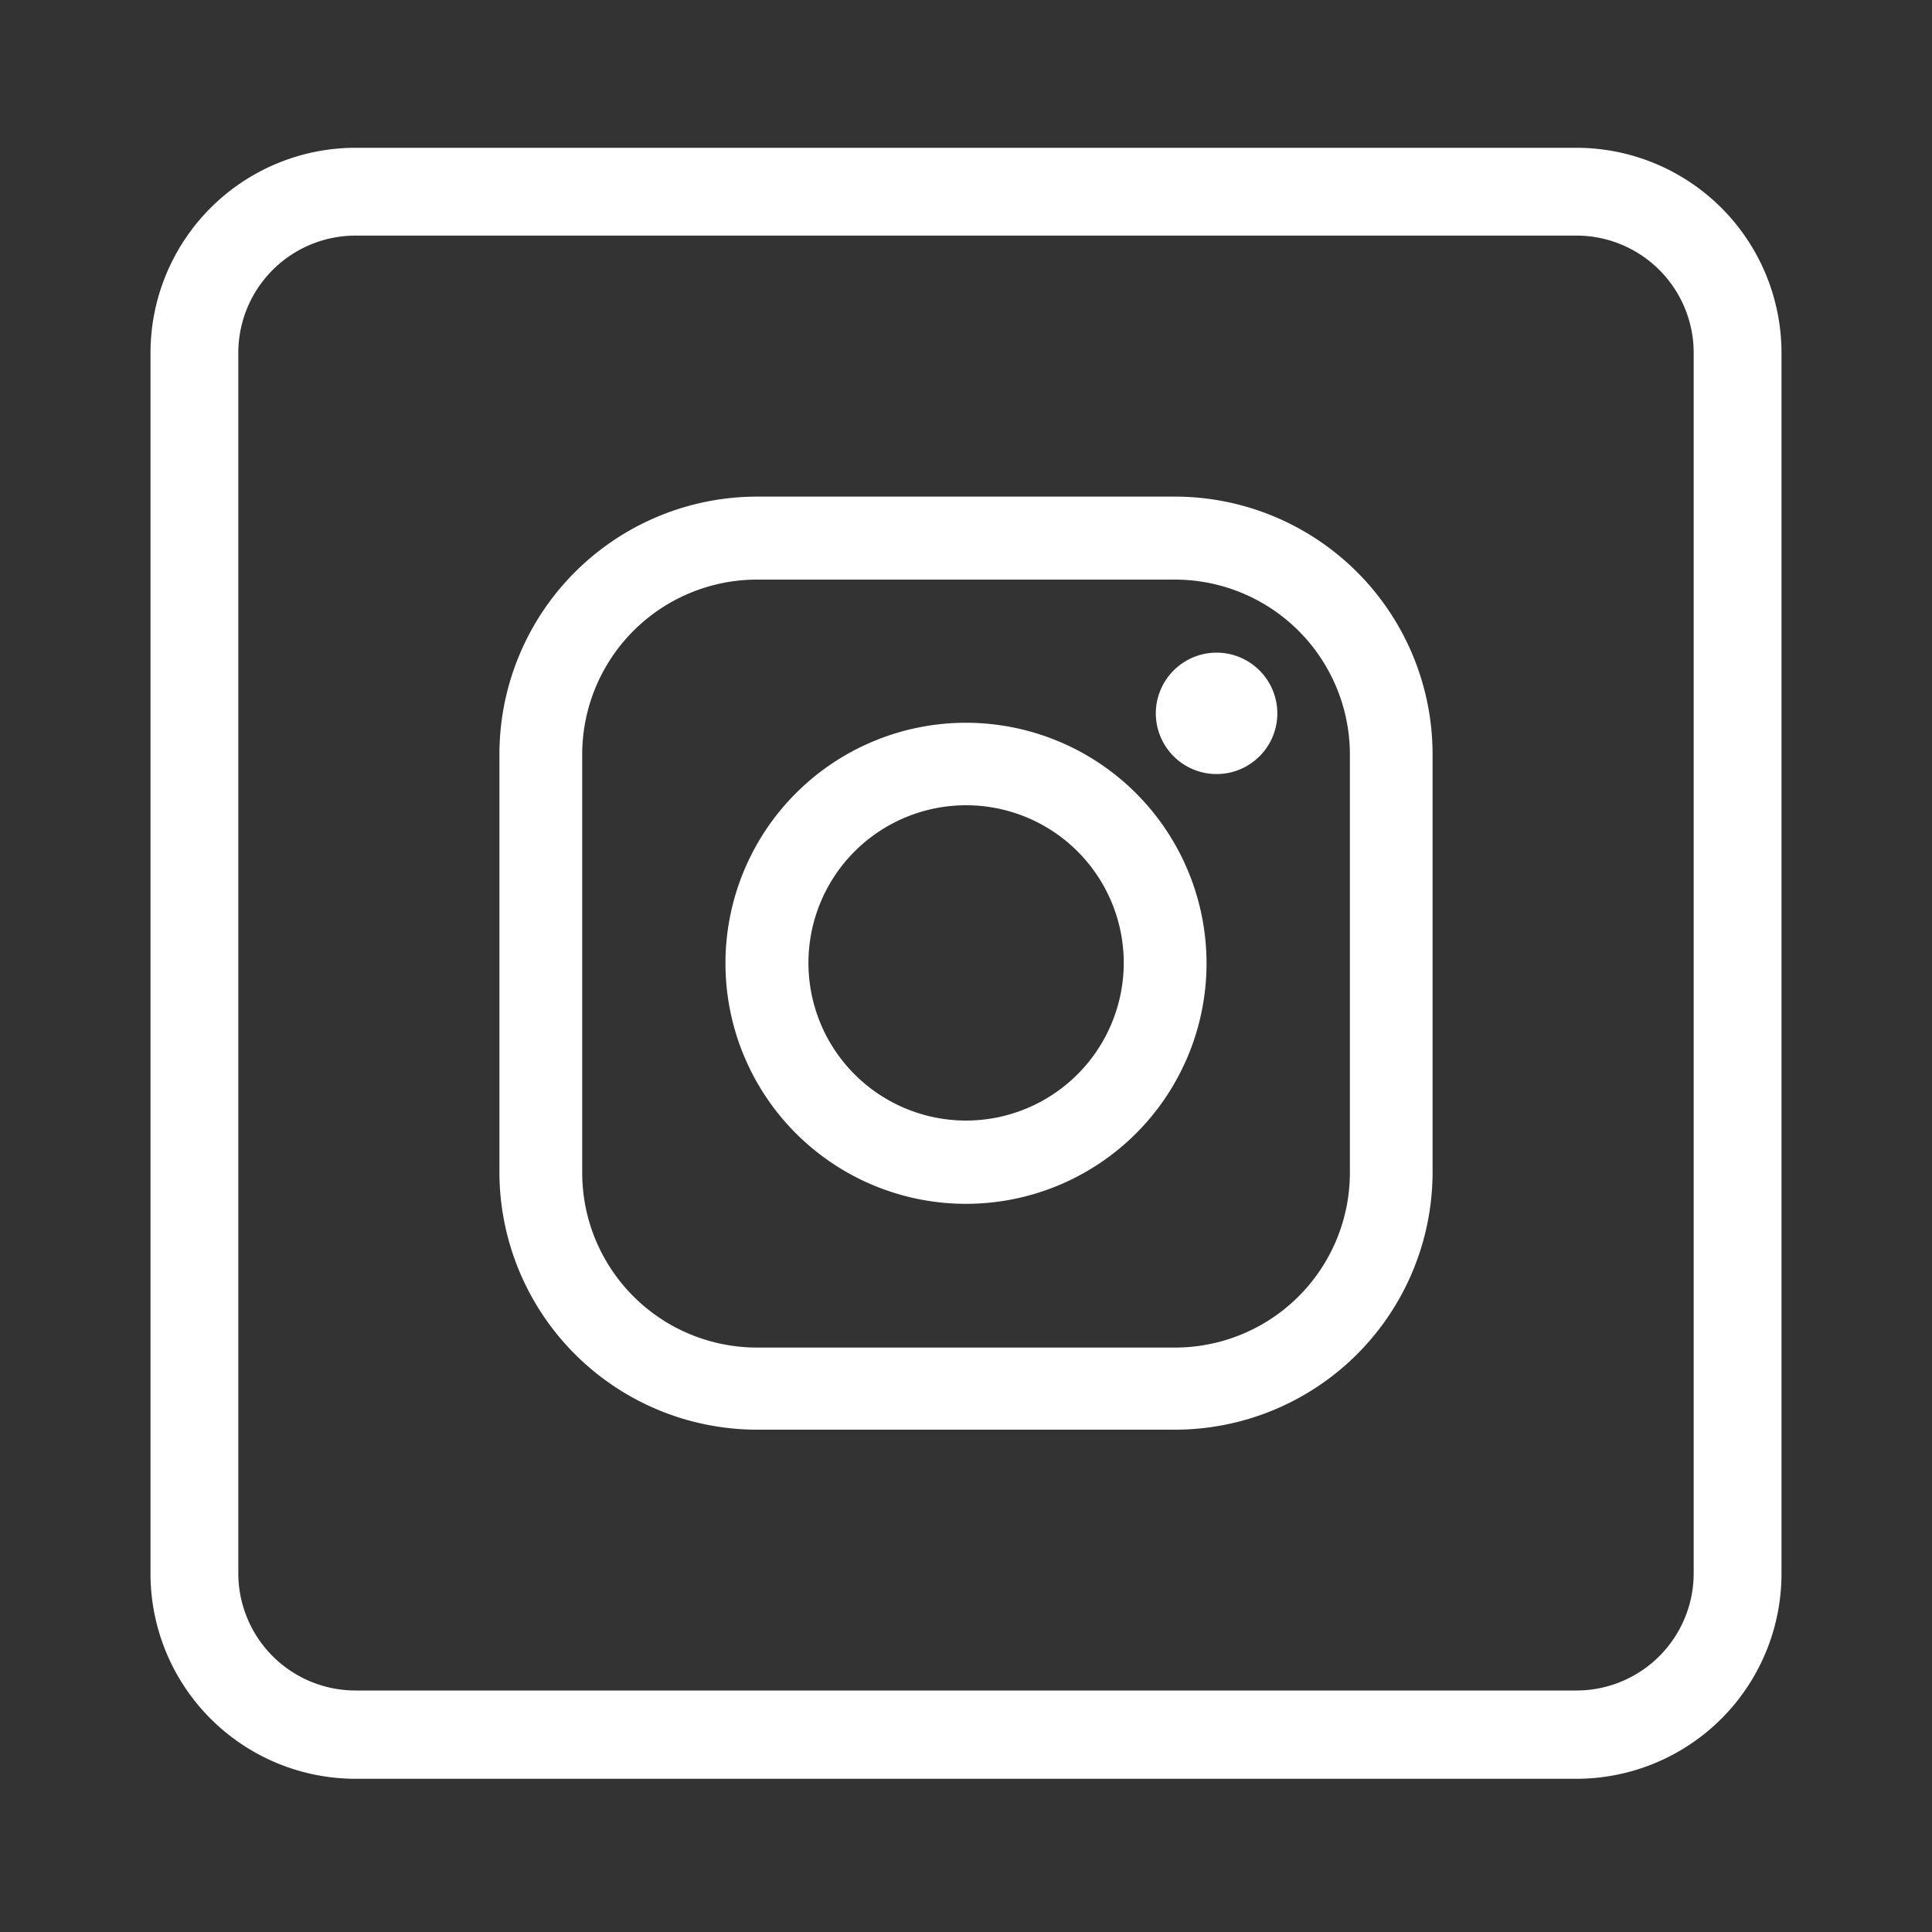
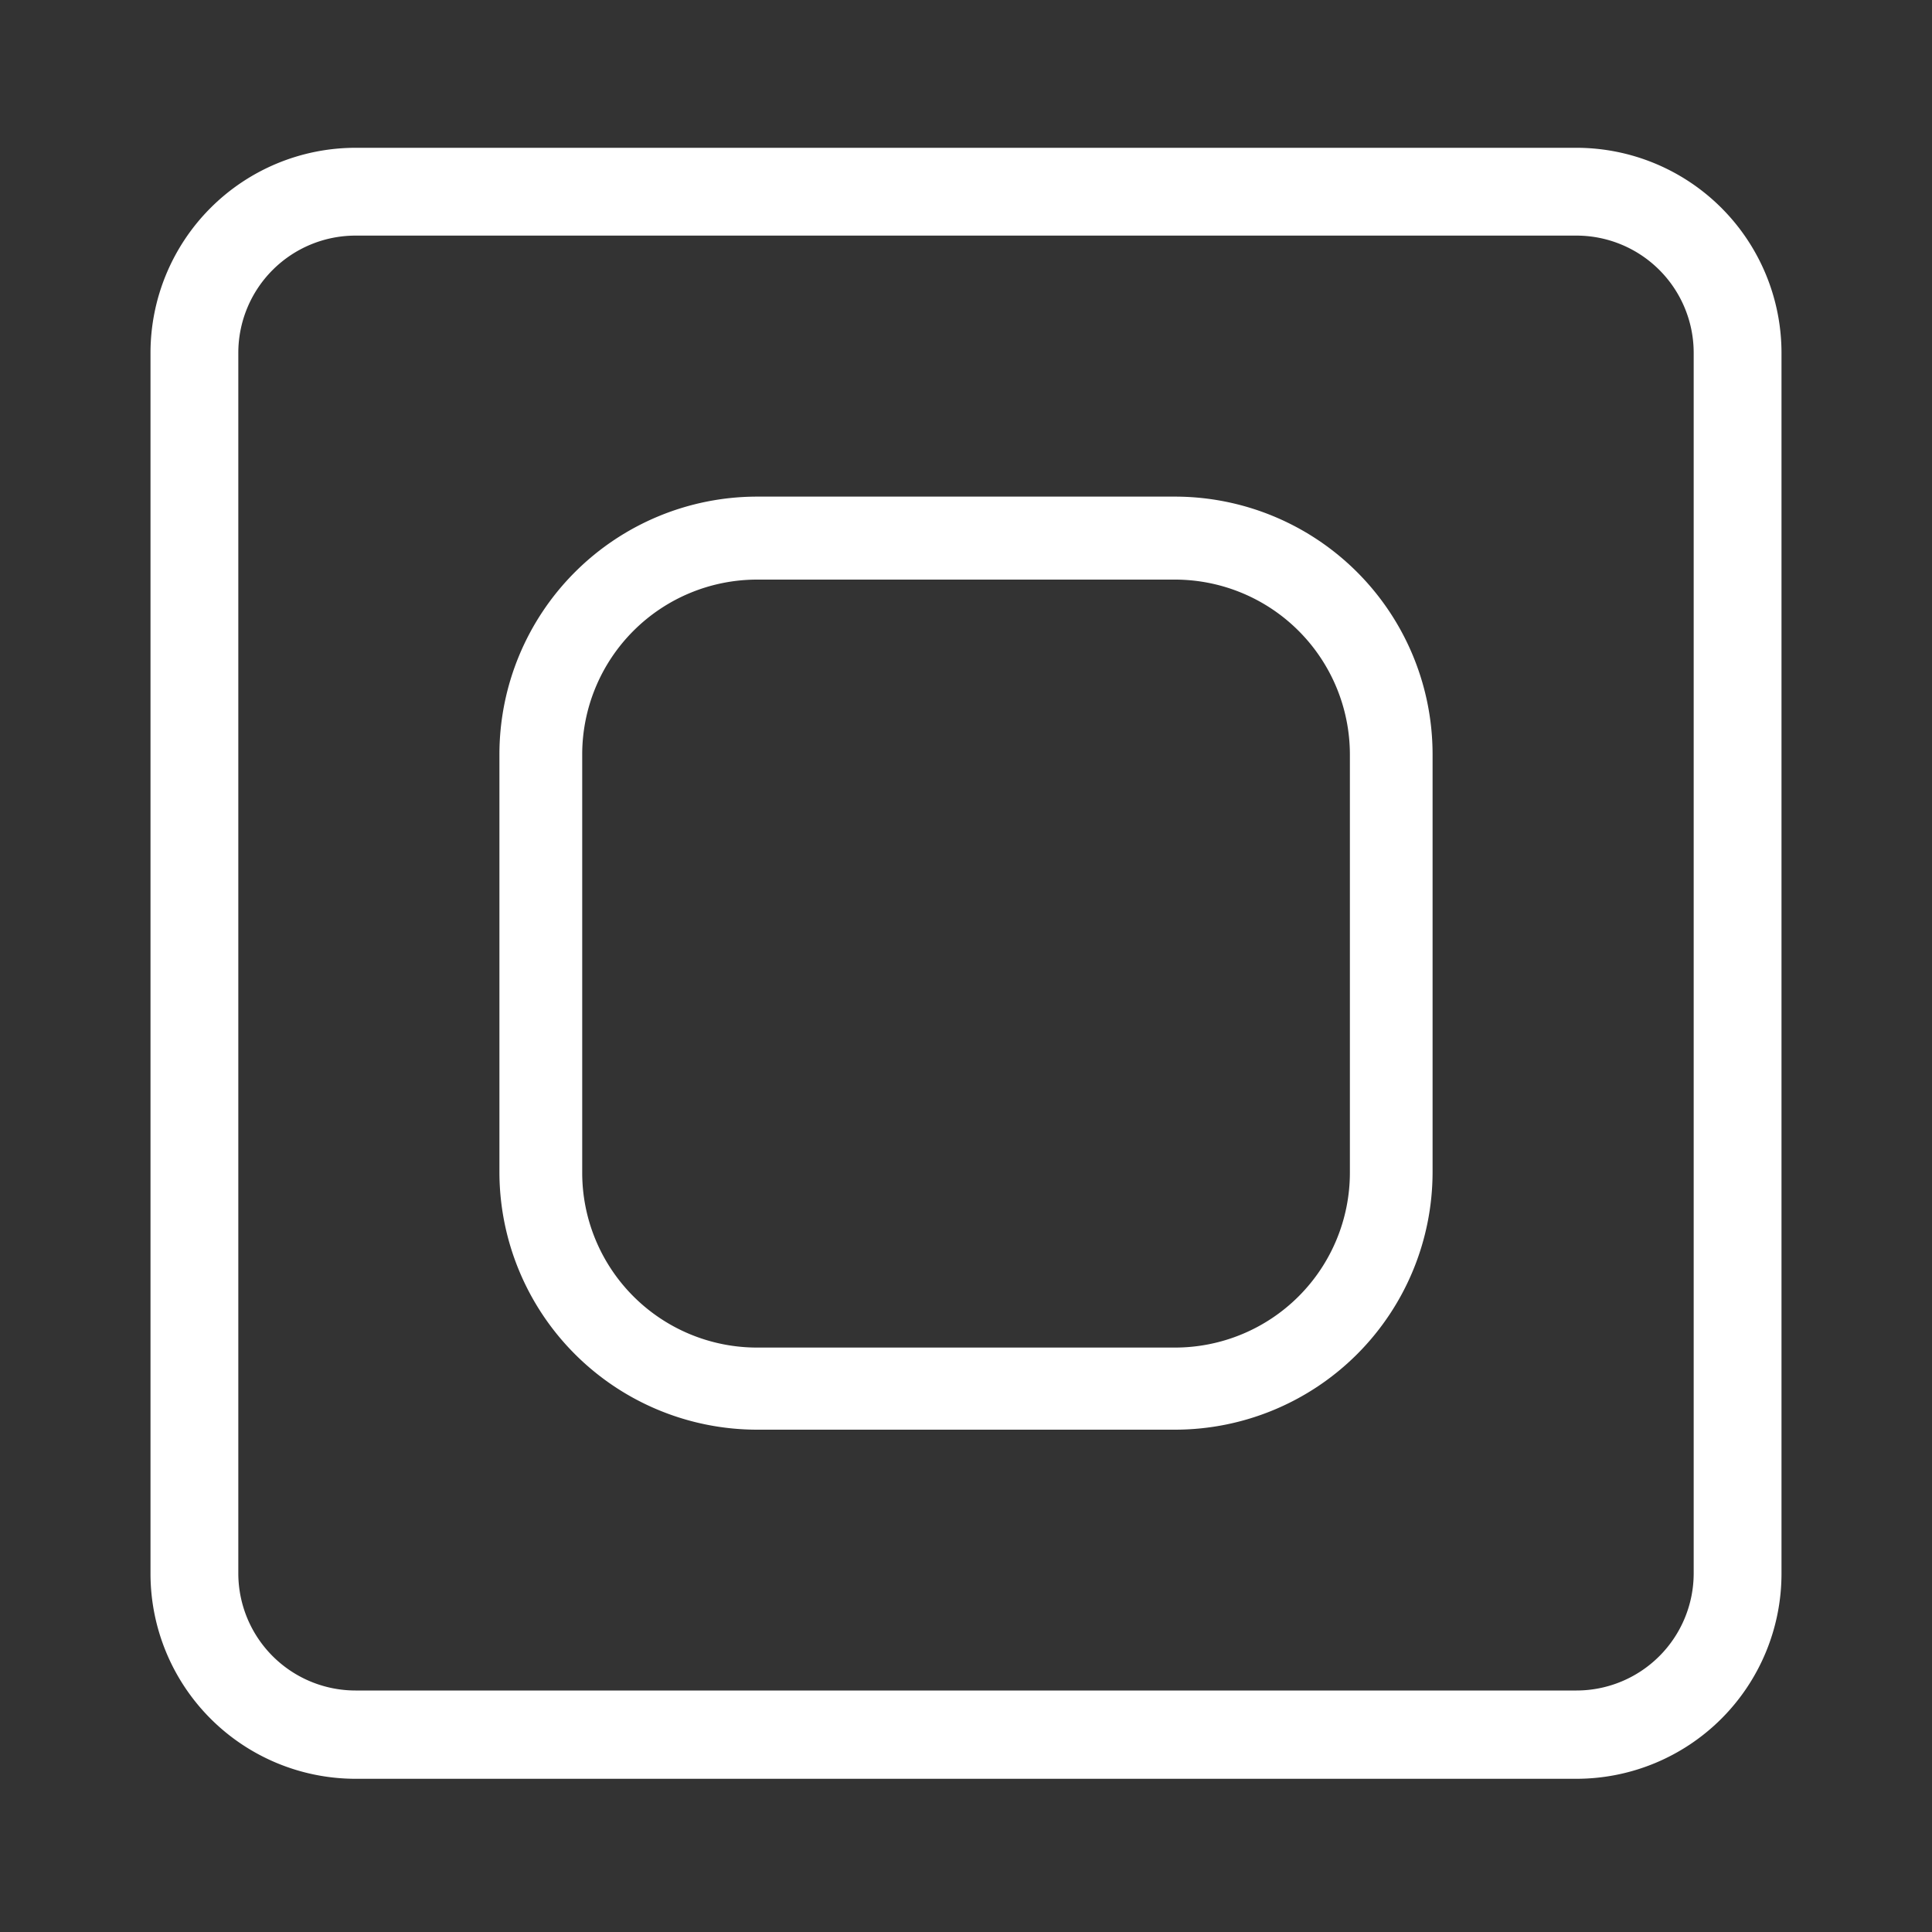
<svg xmlns="http://www.w3.org/2000/svg" viewBox="0 0 200 200">
  <rect x="0" y="0" width="200" height="200" fill="#333333" stroke="none" />
  <defs>
    <style>.cls-1{fill:#fff;}</style>
  </defs>
  <title>Mesa de trabajo 4</title>
  <g id="OBJECTS">
-     <path class="cls-1" d="M100,74.82a24.9,24.9,0,1,0,24.9,24.9A24.92,24.92,0,0,0,100,74.82ZM100,116a16.32,16.32,0,1,1,16.33-16.32A16.34,16.34,0,0,1,100,116Z" />
-     <path class="cls-1" d="M125.94,67.56a6.3,6.3,0,0,0-6.29,6.28,6.29,6.29,0,0,0,12.58,0,6.3,6.3,0,0,0-6.29-6.28Z" />
    <path class="cls-1" d="M121.65,51.41H78.36A26.69,26.69,0,0,0,51.7,78.07v43.29A26.69,26.69,0,0,0,78.36,148h43.29a26.68,26.68,0,0,0,26.65-26.66V78.07A26.68,26.68,0,0,0,121.65,51.41Zm18.09,70a18.11,18.11,0,0,1-18.09,18.09H78.36a18.1,18.1,0,0,1-18.09-18.09V78.07A18.11,18.11,0,0,1,78.36,60h43.29a18.12,18.12,0,0,1,18.09,18.09Z" />
    <path class="cls-1" d="M163.2,184.14H36.8a21.24,21.24,0,0,1-21.22-21.22V36.51A21.24,21.24,0,0,1,36.8,15.3H163.2a21.24,21.24,0,0,1,21.22,21.21V162.92A21.24,21.24,0,0,1,163.2,184.14ZM36.8,24.39A12.14,12.14,0,0,0,24.67,36.51V162.92A12.14,12.14,0,0,0,36.8,175H163.2a12.14,12.14,0,0,0,12.13-12.12V36.51A12.14,12.14,0,0,0,163.2,24.39Z" />
  </g>
</svg>